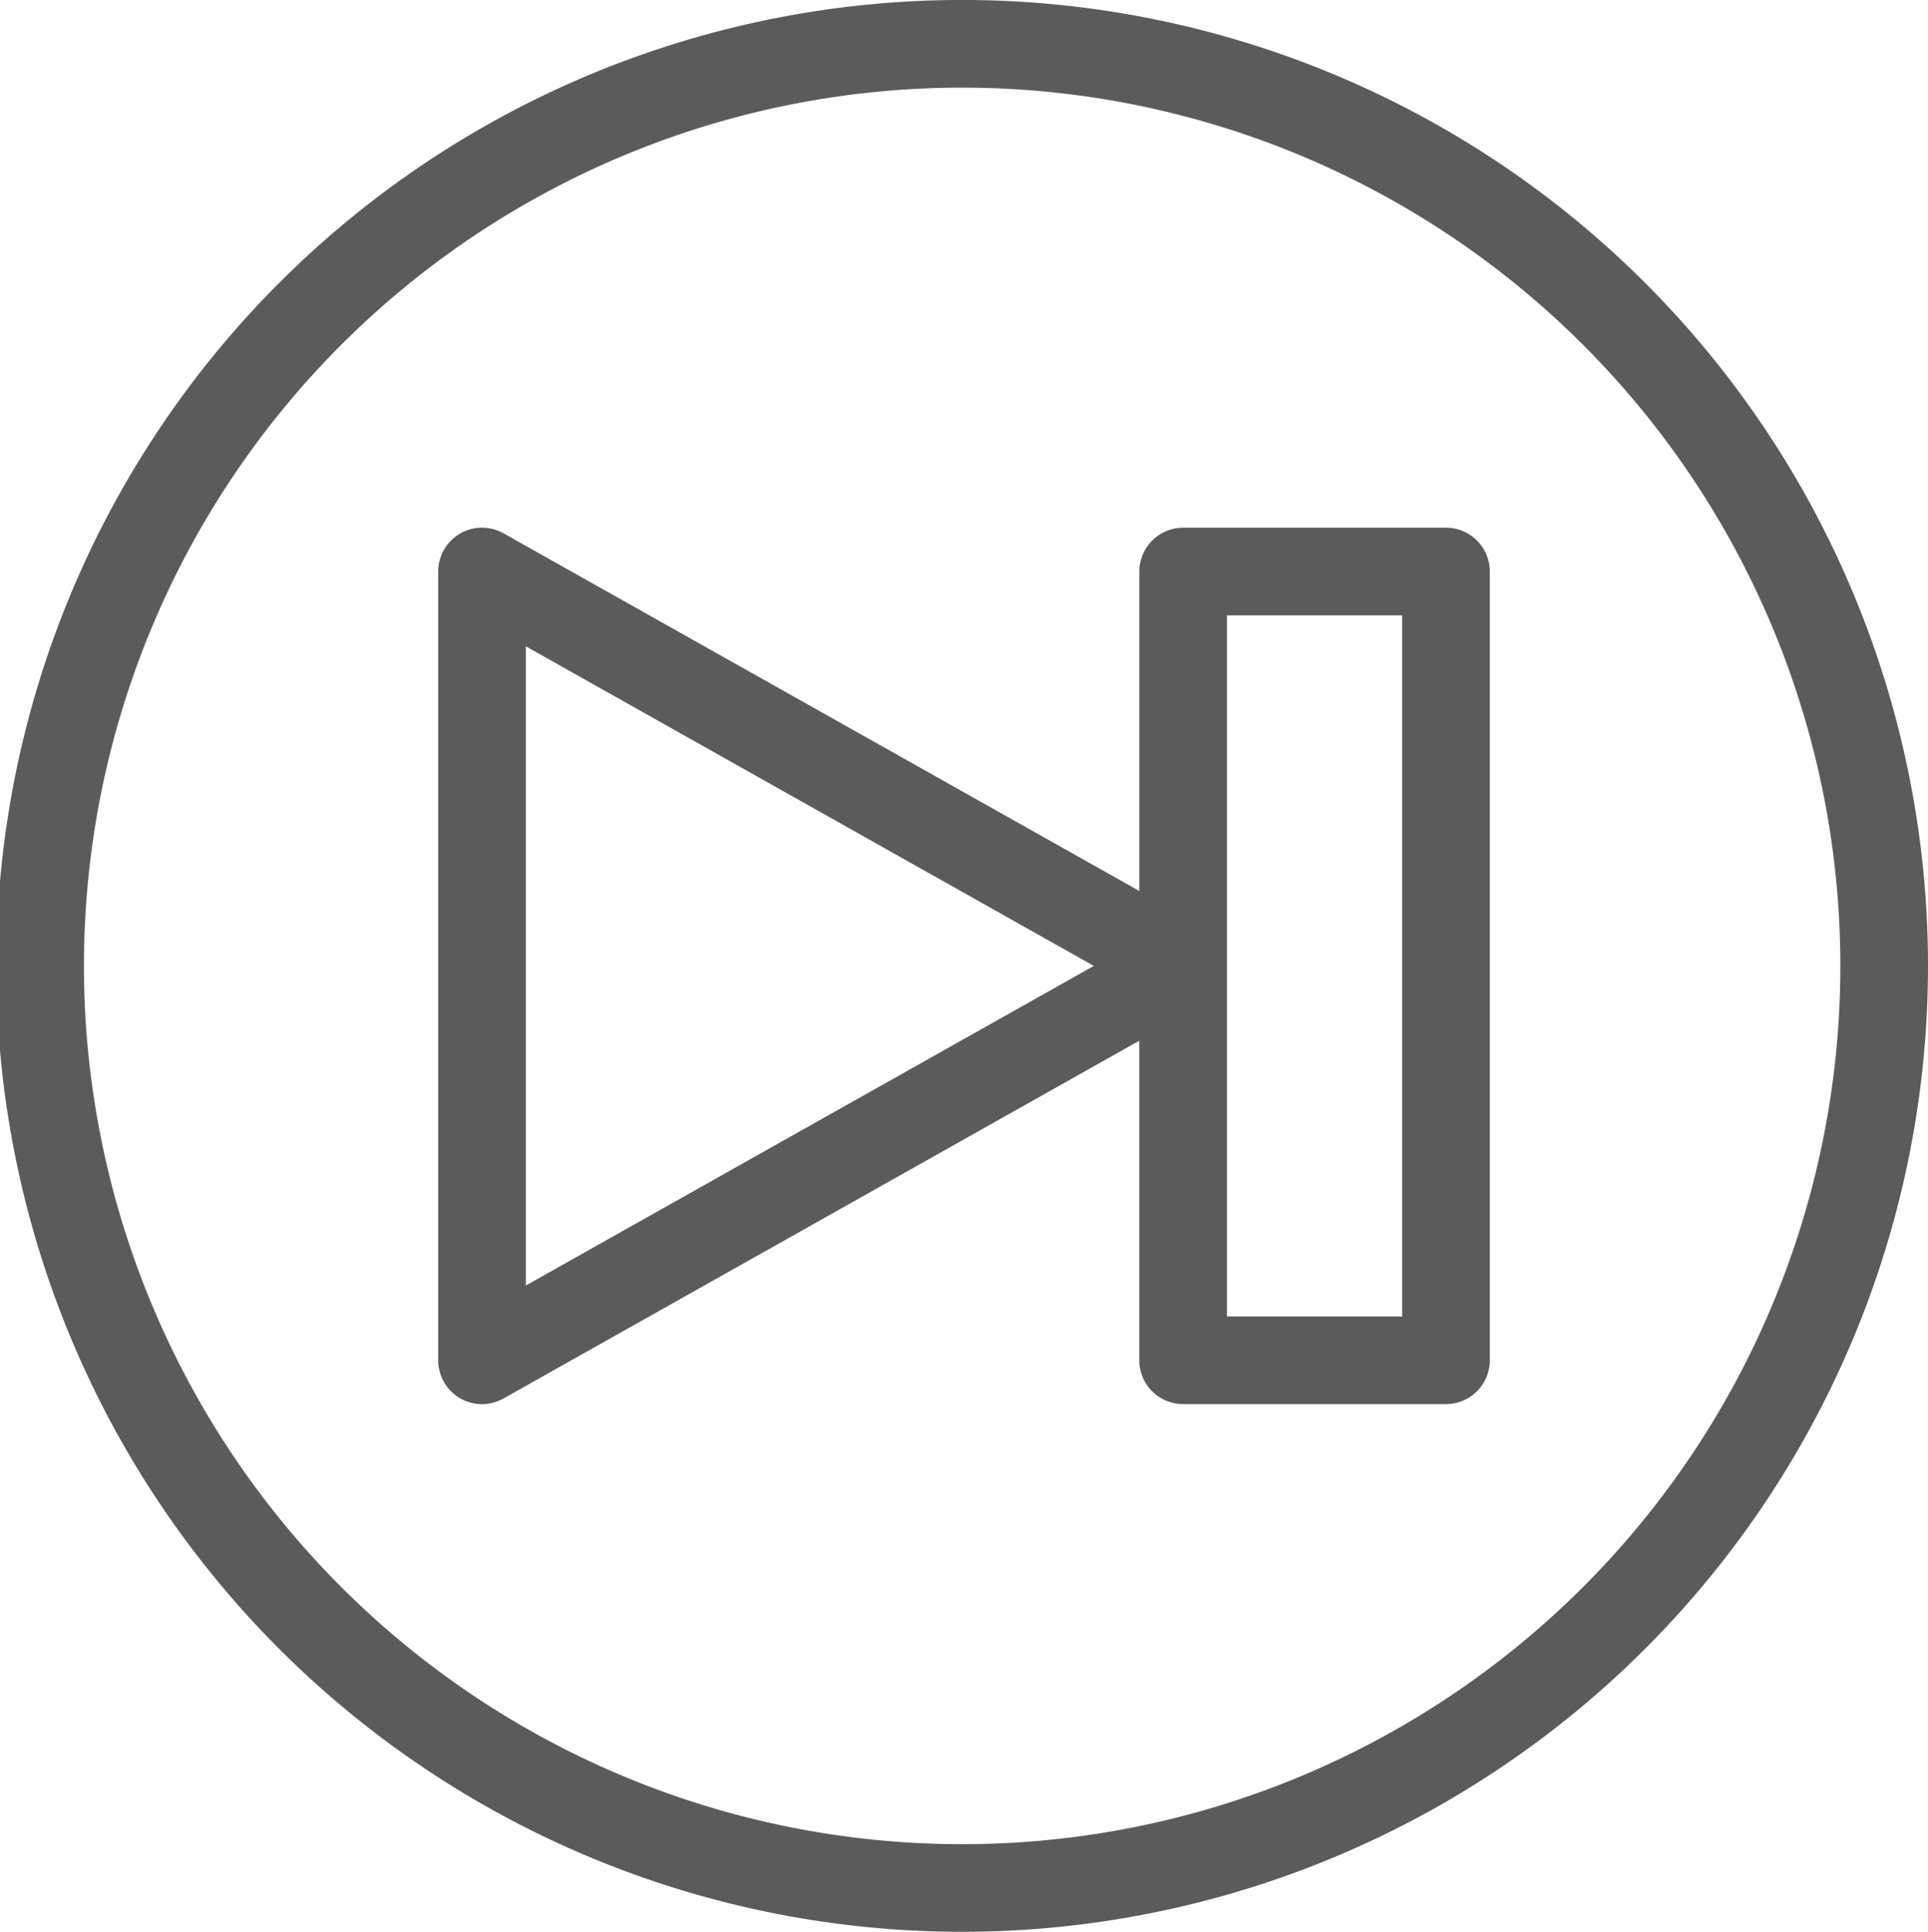
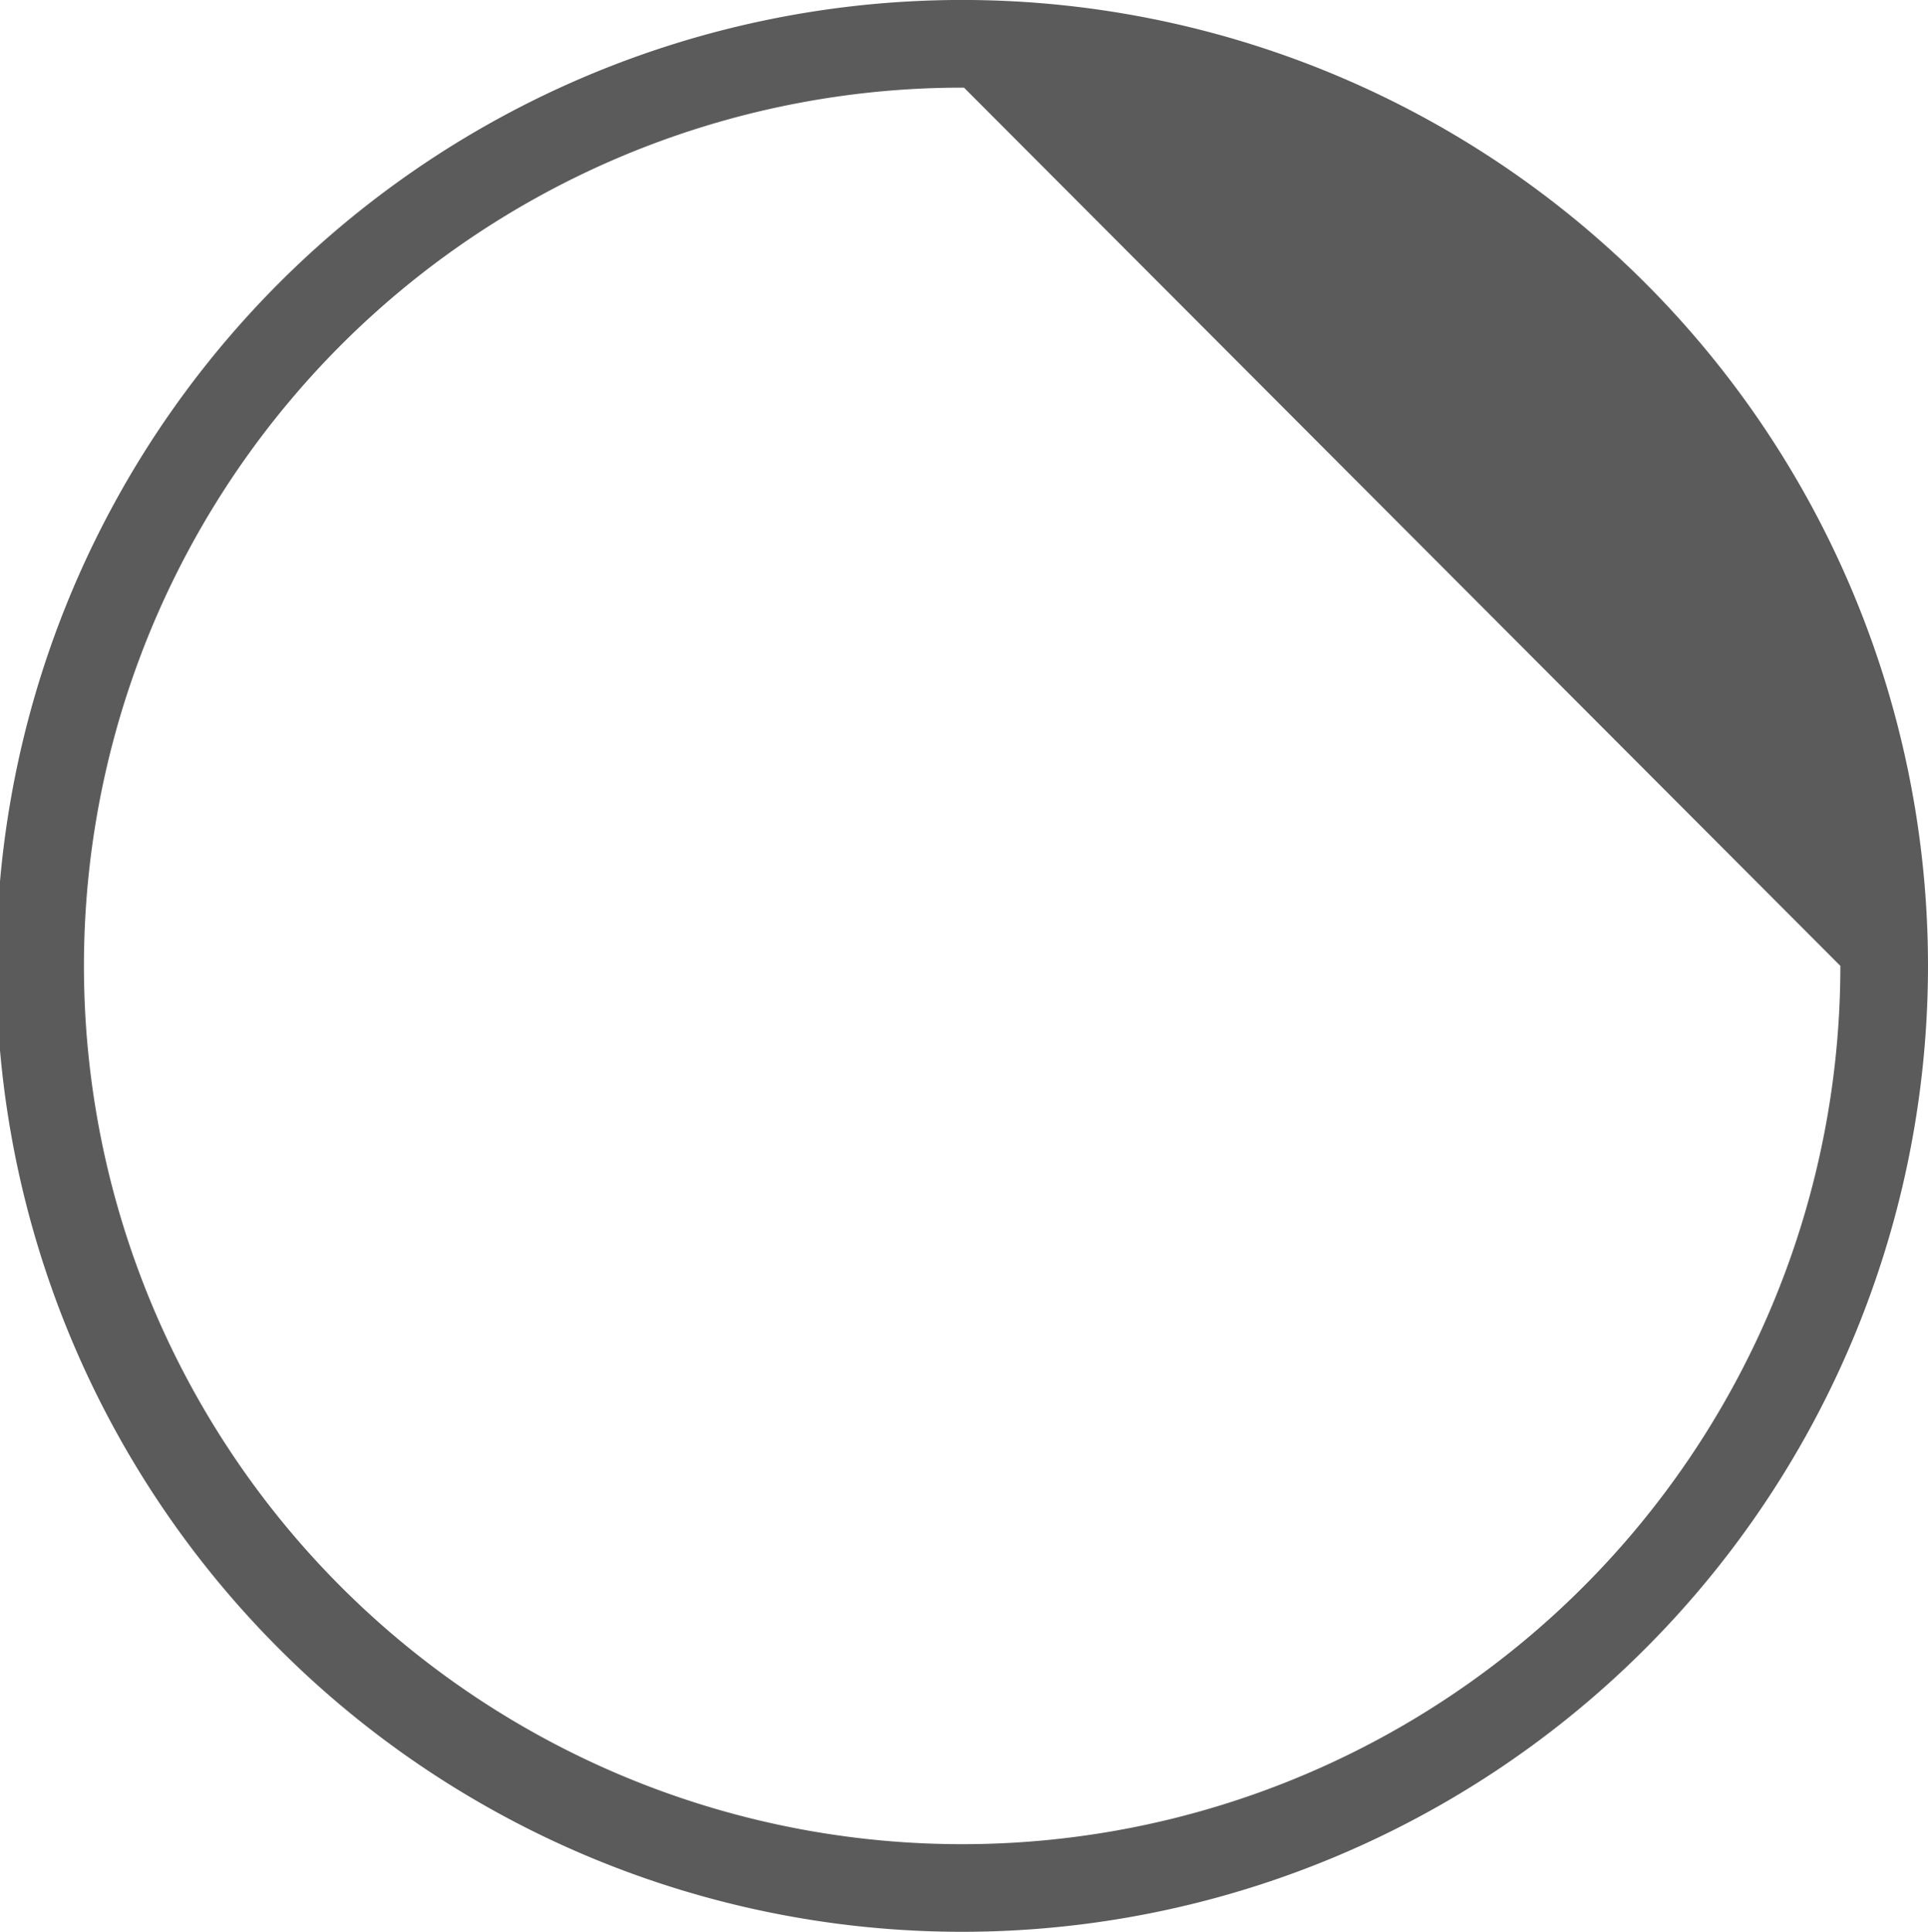
<svg xmlns="http://www.w3.org/2000/svg" width="58.52" height="58.631" viewBox="0 0 58.52 58.631">
  <g fill="#5b5b5b" data-name="music paly pause button">
-     <path d="M29.26 58.631a29.316 29.316 0 1 1 29.26-29.315 29.321 29.321 0 0 1-29.26 29.315zm0-55.971a26.656 26.656 0 1 0 26.6 26.655A26.658 26.658 0 0 0 29.26 2.66z" />
-     <path data-name="Shape" d="M43.89 42.616h-7.98a1.332 1.332 0 0 1-1.33-1.33v-9.7L15.282 42.445a1.33 1.33 0 0 1-1.322-.009 1.34 1.34 0 0 1-.66-1.15v-23.94a1.34 1.34 0 0 1 .66-1.149 1.308 1.308 0 0 1 .667-.181 1.347 1.347 0 0 1 .655.17l19.3 10.856v-9.696a1.332 1.332 0 0 1 1.328-1.33h7.98a1.332 1.332 0 0 1 1.33 1.33v23.94a1.332 1.332 0 0 1-1.33 1.33zm-6.65-23.94v21.28h5.32v-21.28zm-21.28.94v19.4l17.24-9.7z" />
+     <path d="M29.26 58.631a29.316 29.316 0 1 1 29.26-29.315 29.321 29.321 0 0 1-29.26 29.315zm0-55.971a26.656 26.656 0 1 0 26.6 26.655z" />
  </g>
</svg>